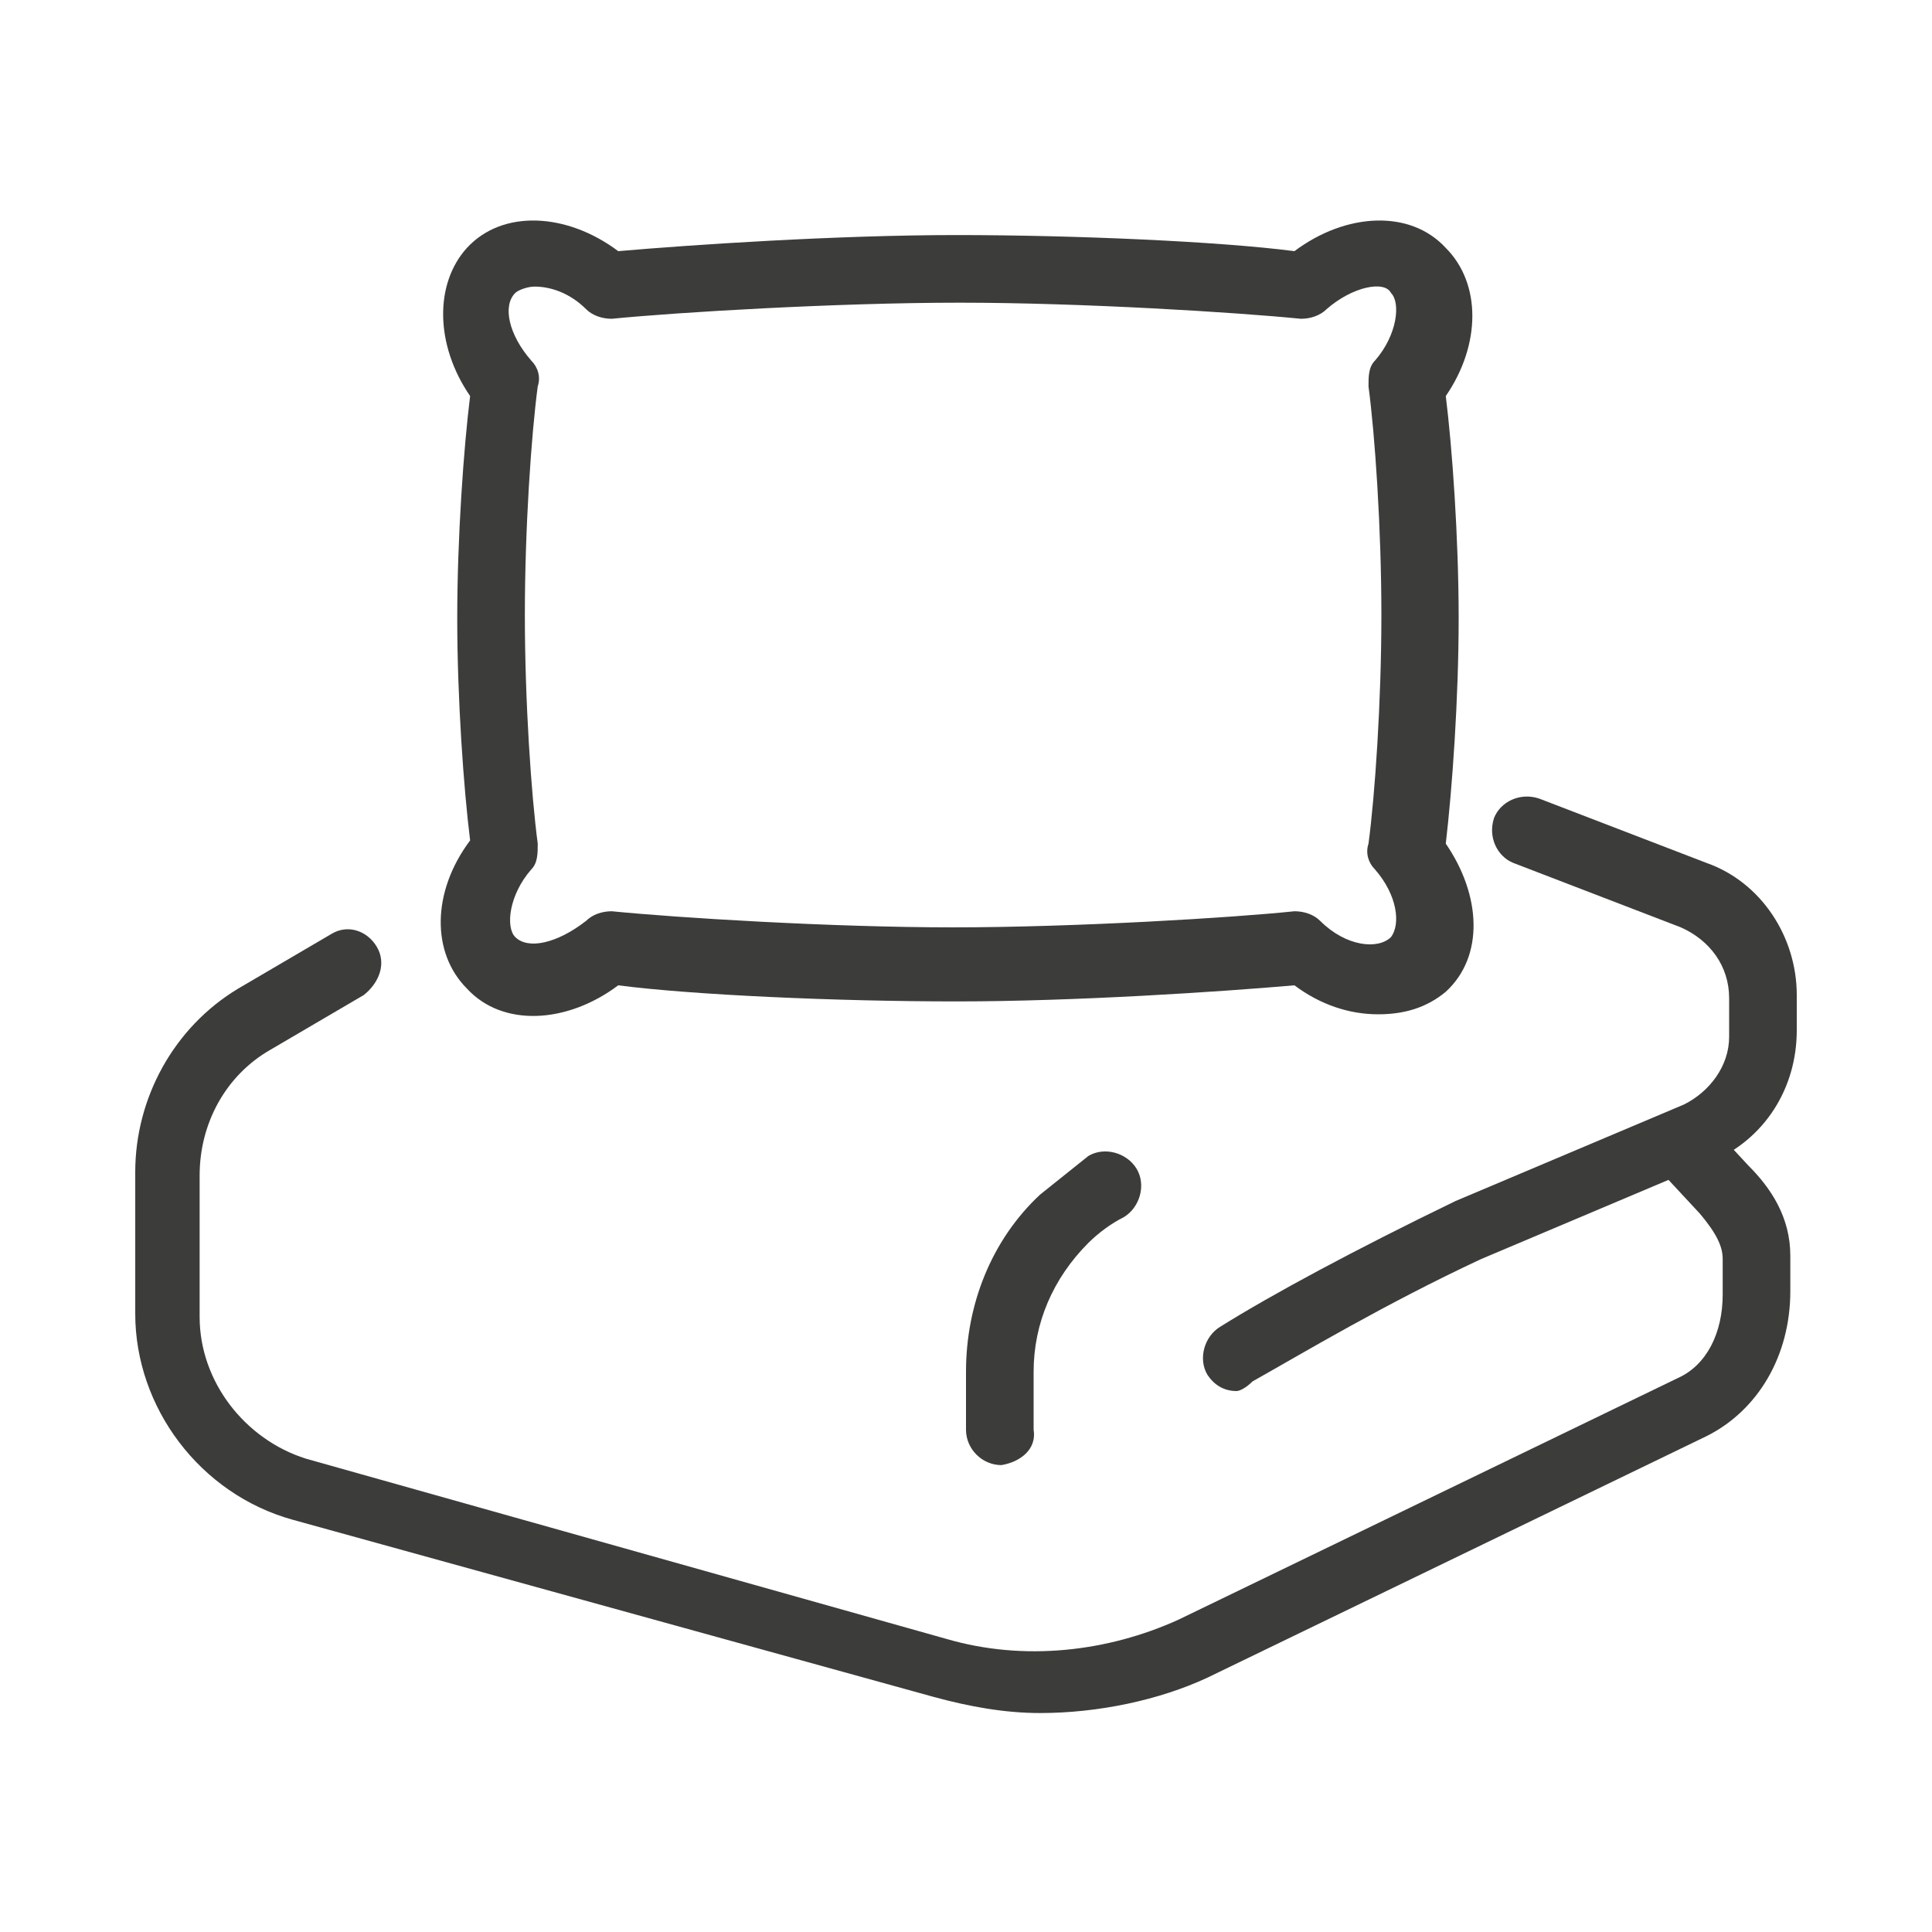
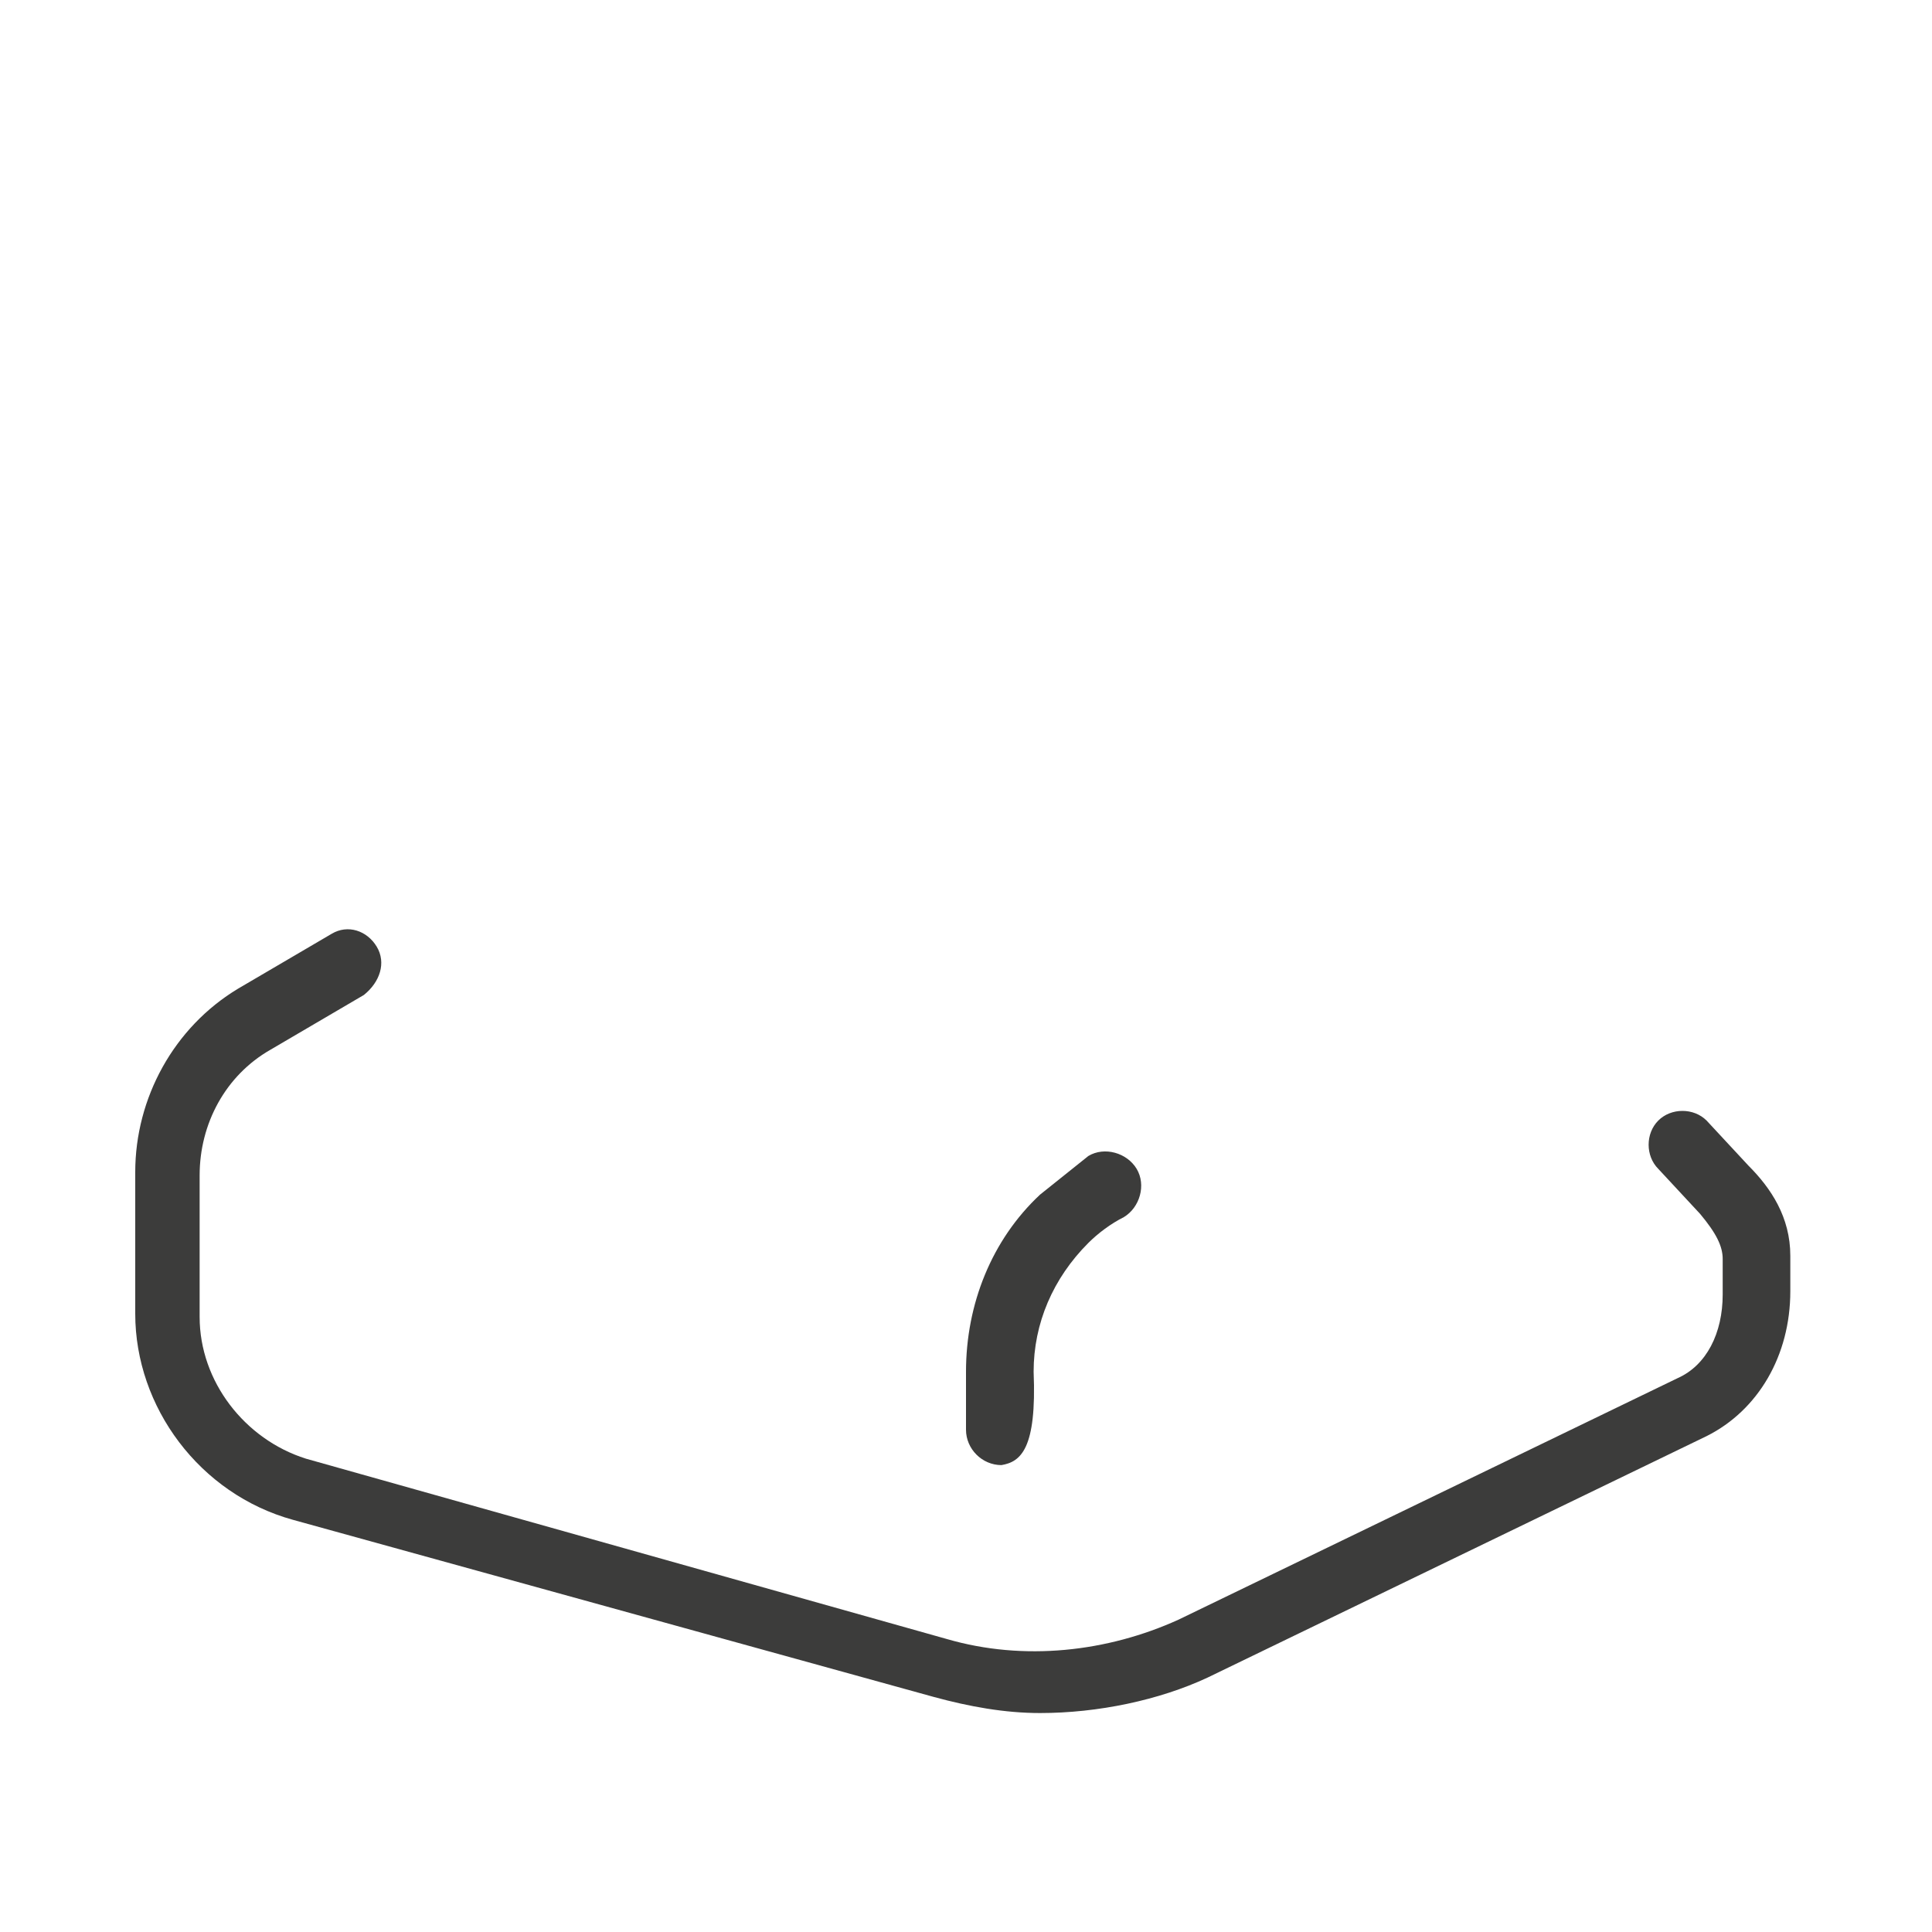
<svg xmlns="http://www.w3.org/2000/svg" version="1.1" id="Capa_1" x="0px" y="0px" viewBox="0 0 60 60" style="enable-background:new 0 0 60 60;" xml:space="preserve">
  <style type="text/css">
	.st0{fill:#3C3C3B;}
</style>
-   <path class="st0" d="M42.8,31.5c-0.9,0-1.8-0.3-2.6-0.9c-2.3,0.2-6.8,0.5-10.5,0.5s-8.2-0.2-10.5-0.5c-1.6,1.2-3.6,1.3-4.7,0.1  c-1.1-1.1-1.1-3,0.1-4.6c-0.2-1.6-0.4-4.4-0.4-6.9s0.2-5.3,0.4-6.9c-1.1-1.6-1.1-3.5-0.1-4.6c1.1-1.2,3.1-1.1,4.7,0.1  c2.3-0.2,6.8-0.5,10.5-0.5s8.2,0.2,10.5,0.5c1.6-1.2,3.6-1.3,4.7-0.1c1.1,1.1,1.1,3,0,4.6c0.2,1.6,0.4,4.4,0.4,6.9s-0.2,5.3-0.4,7  c1.1,1.6,1.2,3.5,0,4.6C44.3,31.3,43.6,31.5,42.8,31.5z M16.6,8.9c-0.2,0-0.5,0.1-0.6,0.2c-0.4,0.4-0.2,1.3,0.5,2.1  c0.2,0.2,0.3,0.5,0.2,0.8c-0.2,1.5-0.4,4.4-0.4,7.1s0.2,5.6,0.4,7.1c0,0.3,0,0.6-0.2,0.8c-0.7,0.8-0.8,1.8-0.5,2.1  c0.4,0.4,1.3,0.2,2.2-0.5c0.2-0.2,0.5-0.3,0.8-0.3c2,0.2,6.8,0.5,10.6,0.5s8.7-0.3,10.6-0.5c0.3,0,0.6,0.1,0.8,0.3  c0.8,0.8,1.8,0.9,2.2,0.5c0.3-0.4,0.2-1.3-0.5-2.1c-0.2-0.2-0.3-0.5-0.2-0.8c0.2-1.5,0.4-4.4,0.4-7.1s-0.2-5.6-0.4-7.1  c0-0.3,0-0.6,0.2-0.8c0.7-0.8,0.8-1.8,0.5-2.1C43,8.7,42,8.9,41.2,9.6c-0.2,0.2-0.5,0.3-0.8,0.3c-2-0.2-6.8-0.5-10.6-0.5  S21,9.7,19,9.9c-0.3,0-0.6-0.1-0.8-0.3C17.7,9.1,17.1,8.9,16.6,8.9z" />
  <path class="st0" d="M32.3,53.2c-1.1,0-2.2-0.2-3.3-0.5L9.1,47.2c-2.9-0.8-4.9-3.5-4.9-6.4v-4.4c0-2.3,1.2-4.5,3.2-5.7l2.9-1.7  c0.5-0.3,1.1-0.1,1.4,0.4s0.1,1.1-0.4,1.5l-2.9,1.7c-1.4,0.8-2.2,2.3-2.2,3.9v4.4c0,2,1.4,3.8,3.3,4.4l19.9,5.6  c2.4,0.7,5,0.4,7.2-0.6l15.5-7.5c0.9-0.4,1.4-1.4,1.4-2.6v-1.1c0-0.4-0.2-0.8-0.7-1.4l-1.3-1.4c-0.4-0.4-0.4-1.1,0-1.5  s1.1-0.4,1.5,0l1.3,1.4c0,0,0,0,0,0c0.7,0.7,1.3,1.6,1.3,2.8v1.1c0,2-1,3.7-2.6,4.5l-15.5,7.5C36,52.8,34.1,53.2,32.3,53.2  L32.3,53.2z" />
-   <path class="st0" d="M31.1,45.5c-0.6,0-1.1-0.5-1.1-1.1v-1.8c0-2.1,0.8-4.1,2.3-5.5c0.5-0.4,1-0.8,1.5-1.2c0.5-0.3,1.2-0.1,1.5,0.4  s0.1,1.2-0.4,1.5c-0.4,0.2-0.8,0.5-1.1,0.8c-1.1,1.1-1.7,2.5-1.7,4v1.8C32.2,45,31.7,45.4,31.1,45.5L31.1,45.5z" />
-   <path class="st0" d="M38.4,43.2c-0.4,0-0.7-0.2-0.9-0.5c-0.3-0.5-0.1-1.2,0.4-1.5c1.6-1,4.2-2.4,7.3-3.9c0,0,0,0,0,0l7.1-3  c0.8-0.4,1.4-1.2,1.4-2.1V31c0-1-0.6-1.8-1.5-2.2l-5.2-2c-0.5-0.2-0.8-0.8-0.6-1.4c0.2-0.5,0.8-0.8,1.4-0.6l5.2,2  c1.7,0.6,2.8,2.3,2.8,4.1v1.1c0,1.8-1,3.4-2.7,4.1l-7.1,3c-3,1.4-5.5,2.9-7.1,3.8C38.7,43.1,38.5,43.2,38.4,43.2L38.4,43.2z" />
+   <path class="st0" d="M31.1,45.5c-0.6,0-1.1-0.5-1.1-1.1v-1.8c0-2.1,0.8-4.1,2.3-5.5c0.5-0.4,1-0.8,1.5-1.2c0.5-0.3,1.2-0.1,1.5,0.4  s0.1,1.2-0.4,1.5c-0.4,0.2-0.8,0.5-1.1,0.8c-1.1,1.1-1.7,2.5-1.7,4C32.2,45,31.7,45.4,31.1,45.5L31.1,45.5z" />
</svg>